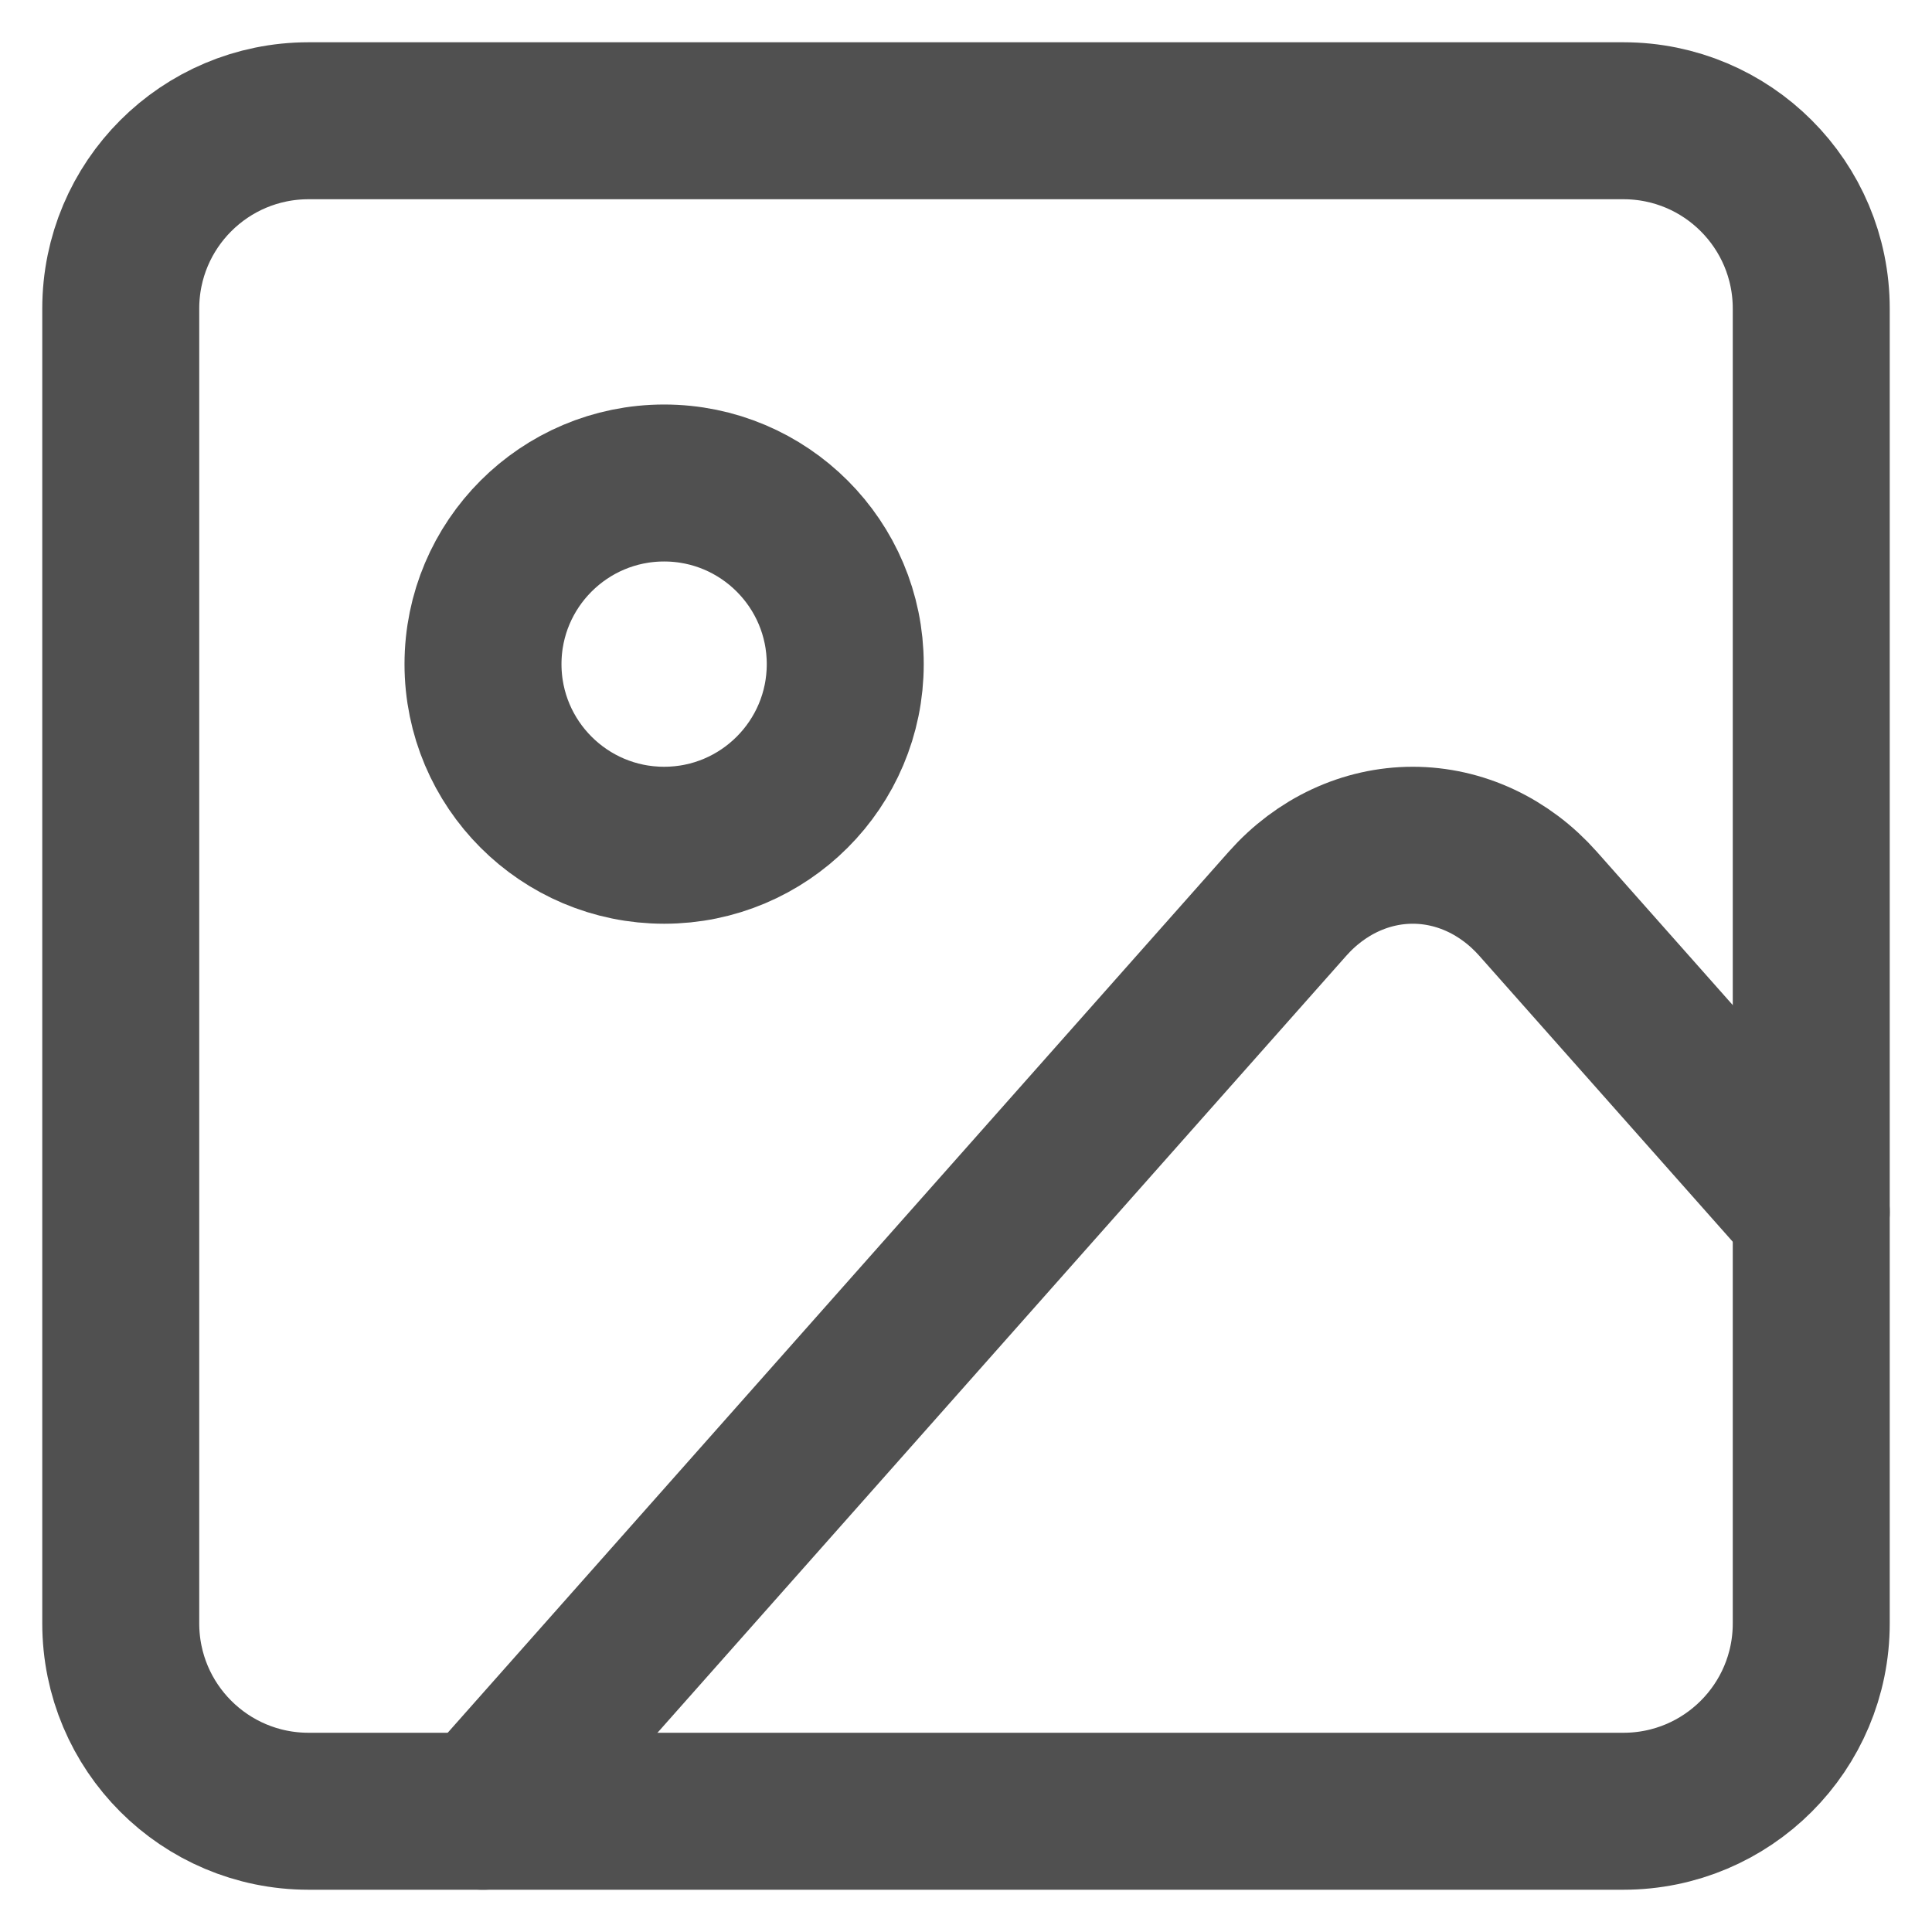
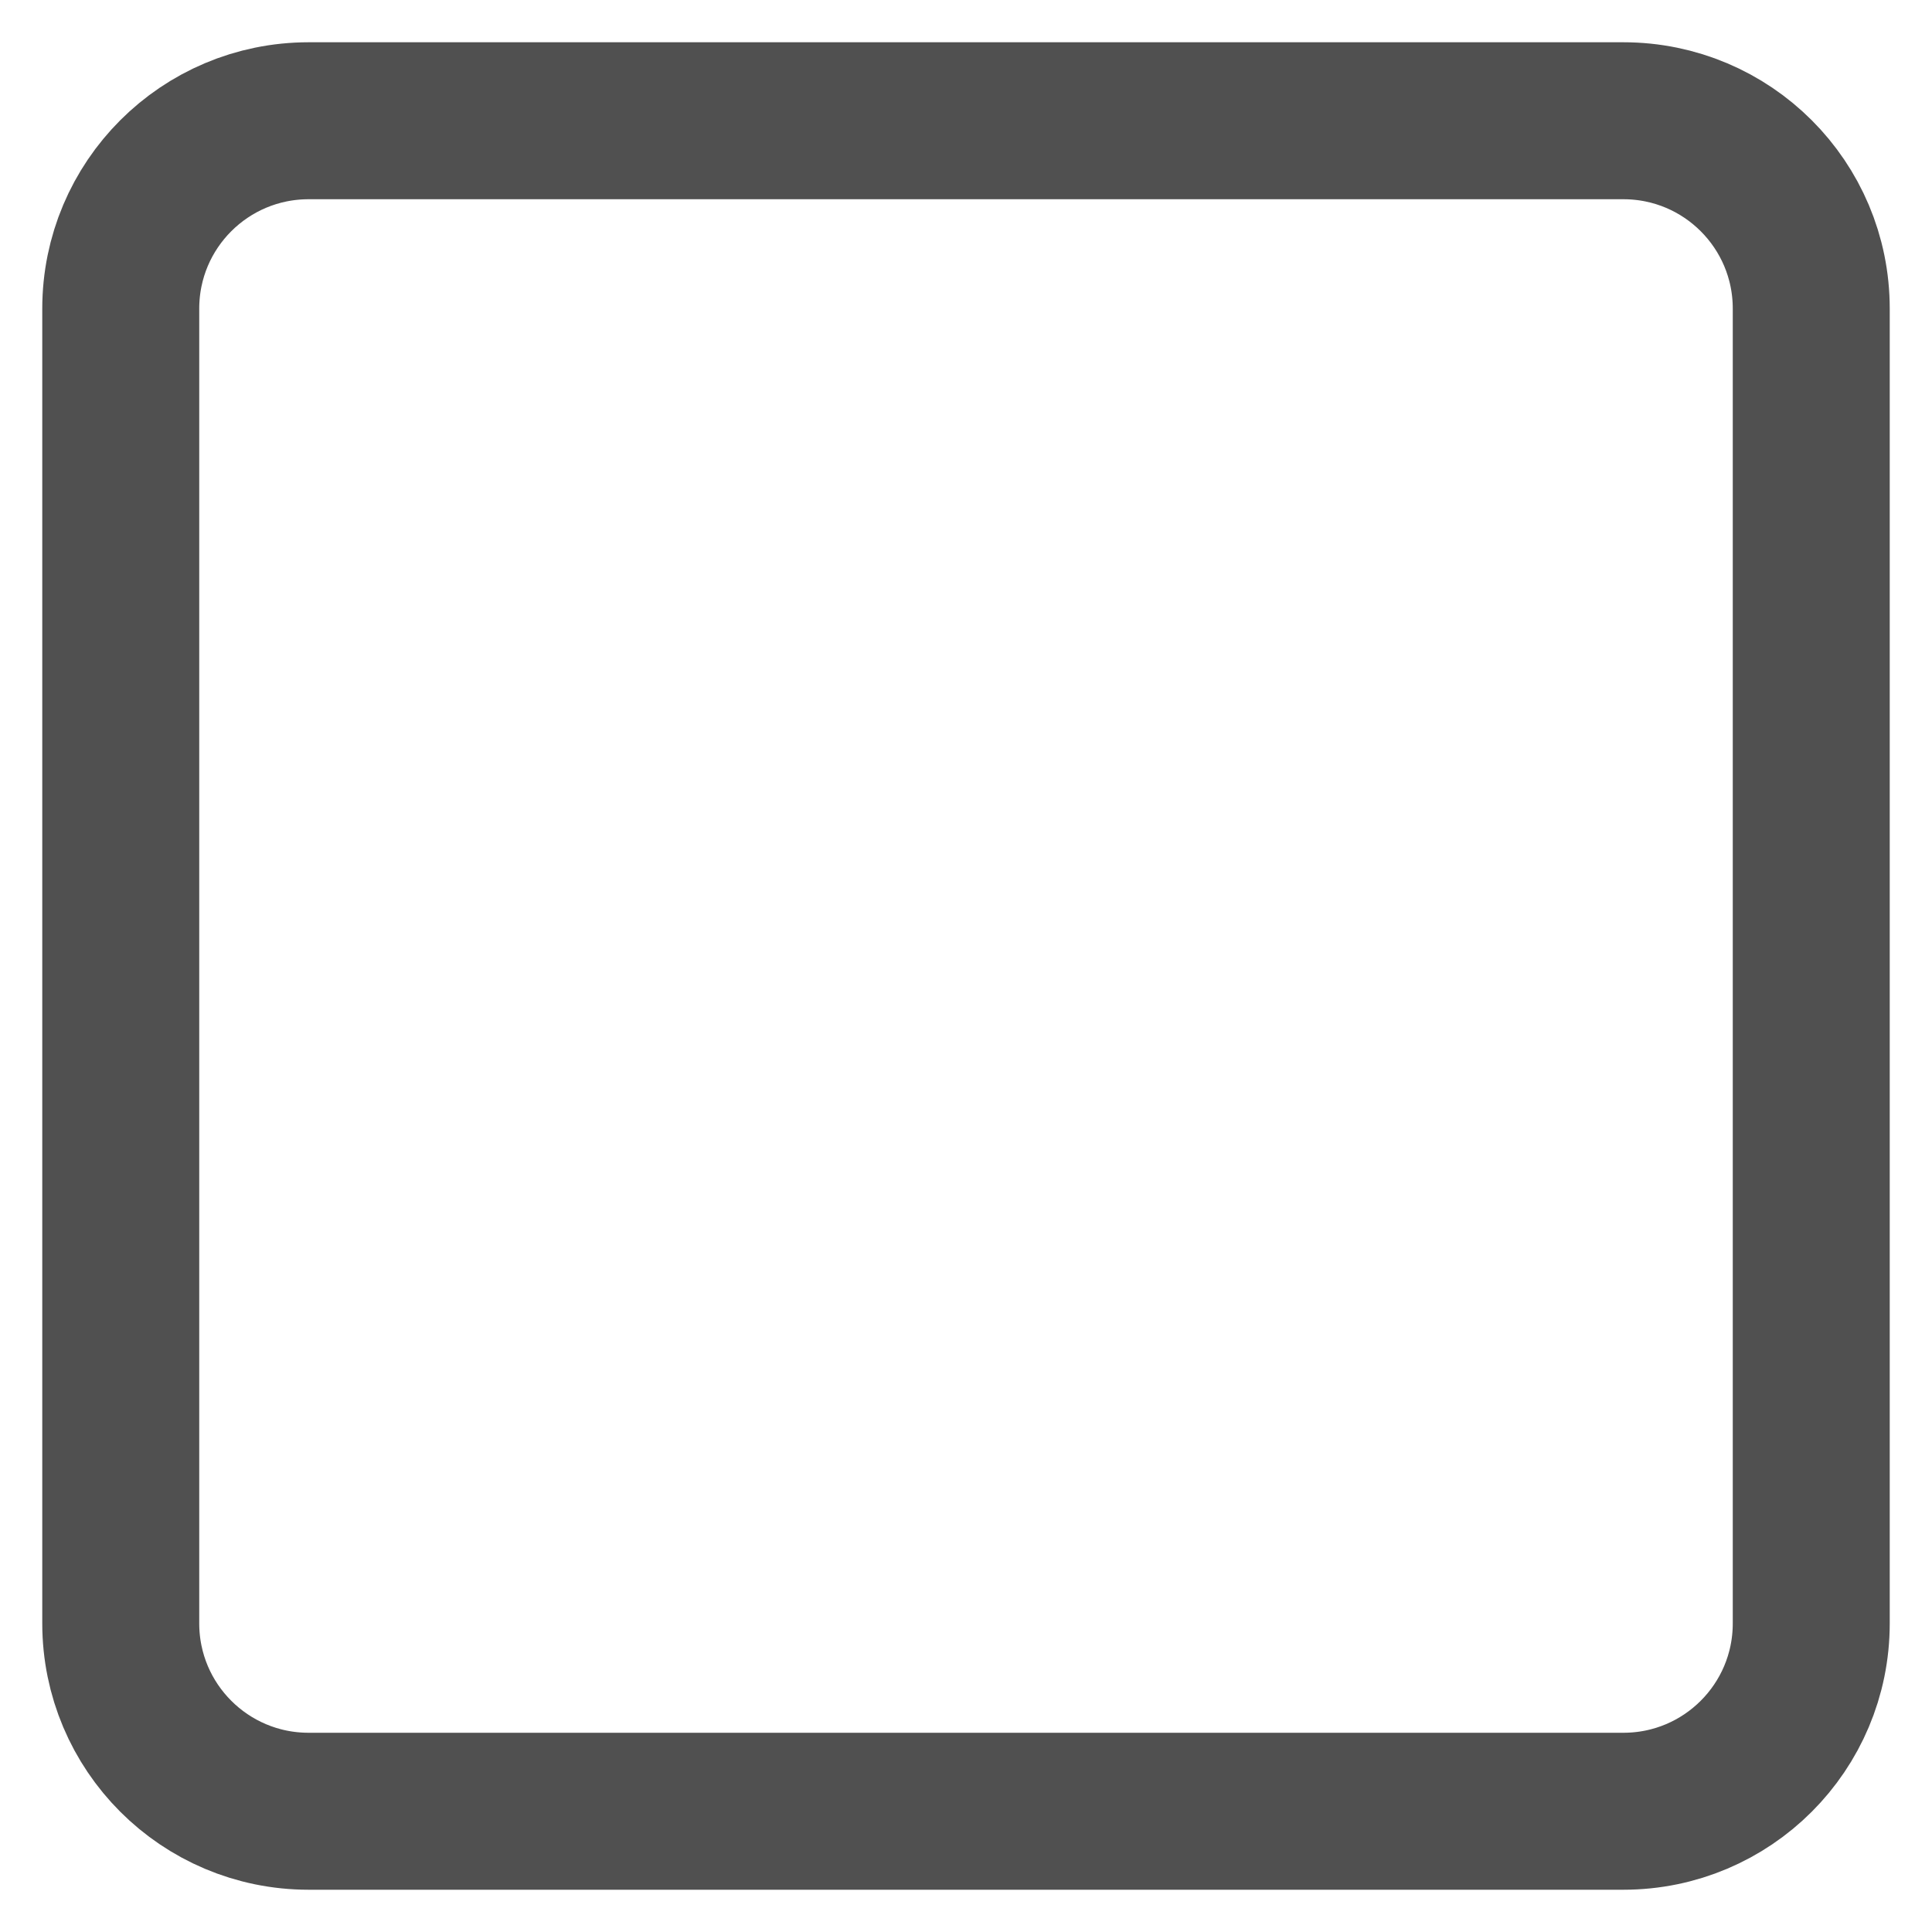
<svg xmlns="http://www.w3.org/2000/svg" width="16" height="16" viewBox="0 0 16 16" fill="none">
  <path d="M13.444 1H2.556C1.696 1 1 1.696 1 2.556V13.444C1 14.304 1.696 15 2.556 15H13.444C14.304 15 15 14.304 15 13.444V2.556C15 1.696 14.304 1 13.444 1Z" stroke="#505050" stroke-width="1.3" stroke-linecap="round" stroke-linejoin="round" />
-   <path d="M5.5 7C6.328 7 7 6.328 7 5.5C7 4.672 6.328 4 5.5 4C4.672 4 4 4.672 4 5.5C4 6.328 4.672 7 5.5 7Z" stroke="#505050" stroke-width="1.3" stroke-linecap="round" stroke-linejoin="round" />
-   <path d="M15 10.037L12.737 7.484C12.462 7.174 12.089 7 11.7 7C11.311 7 10.938 7.174 10.663 7.484L4 15" stroke="#505050" stroke-width="1.3" stroke-linecap="round" stroke-linejoin="round" />
</svg>